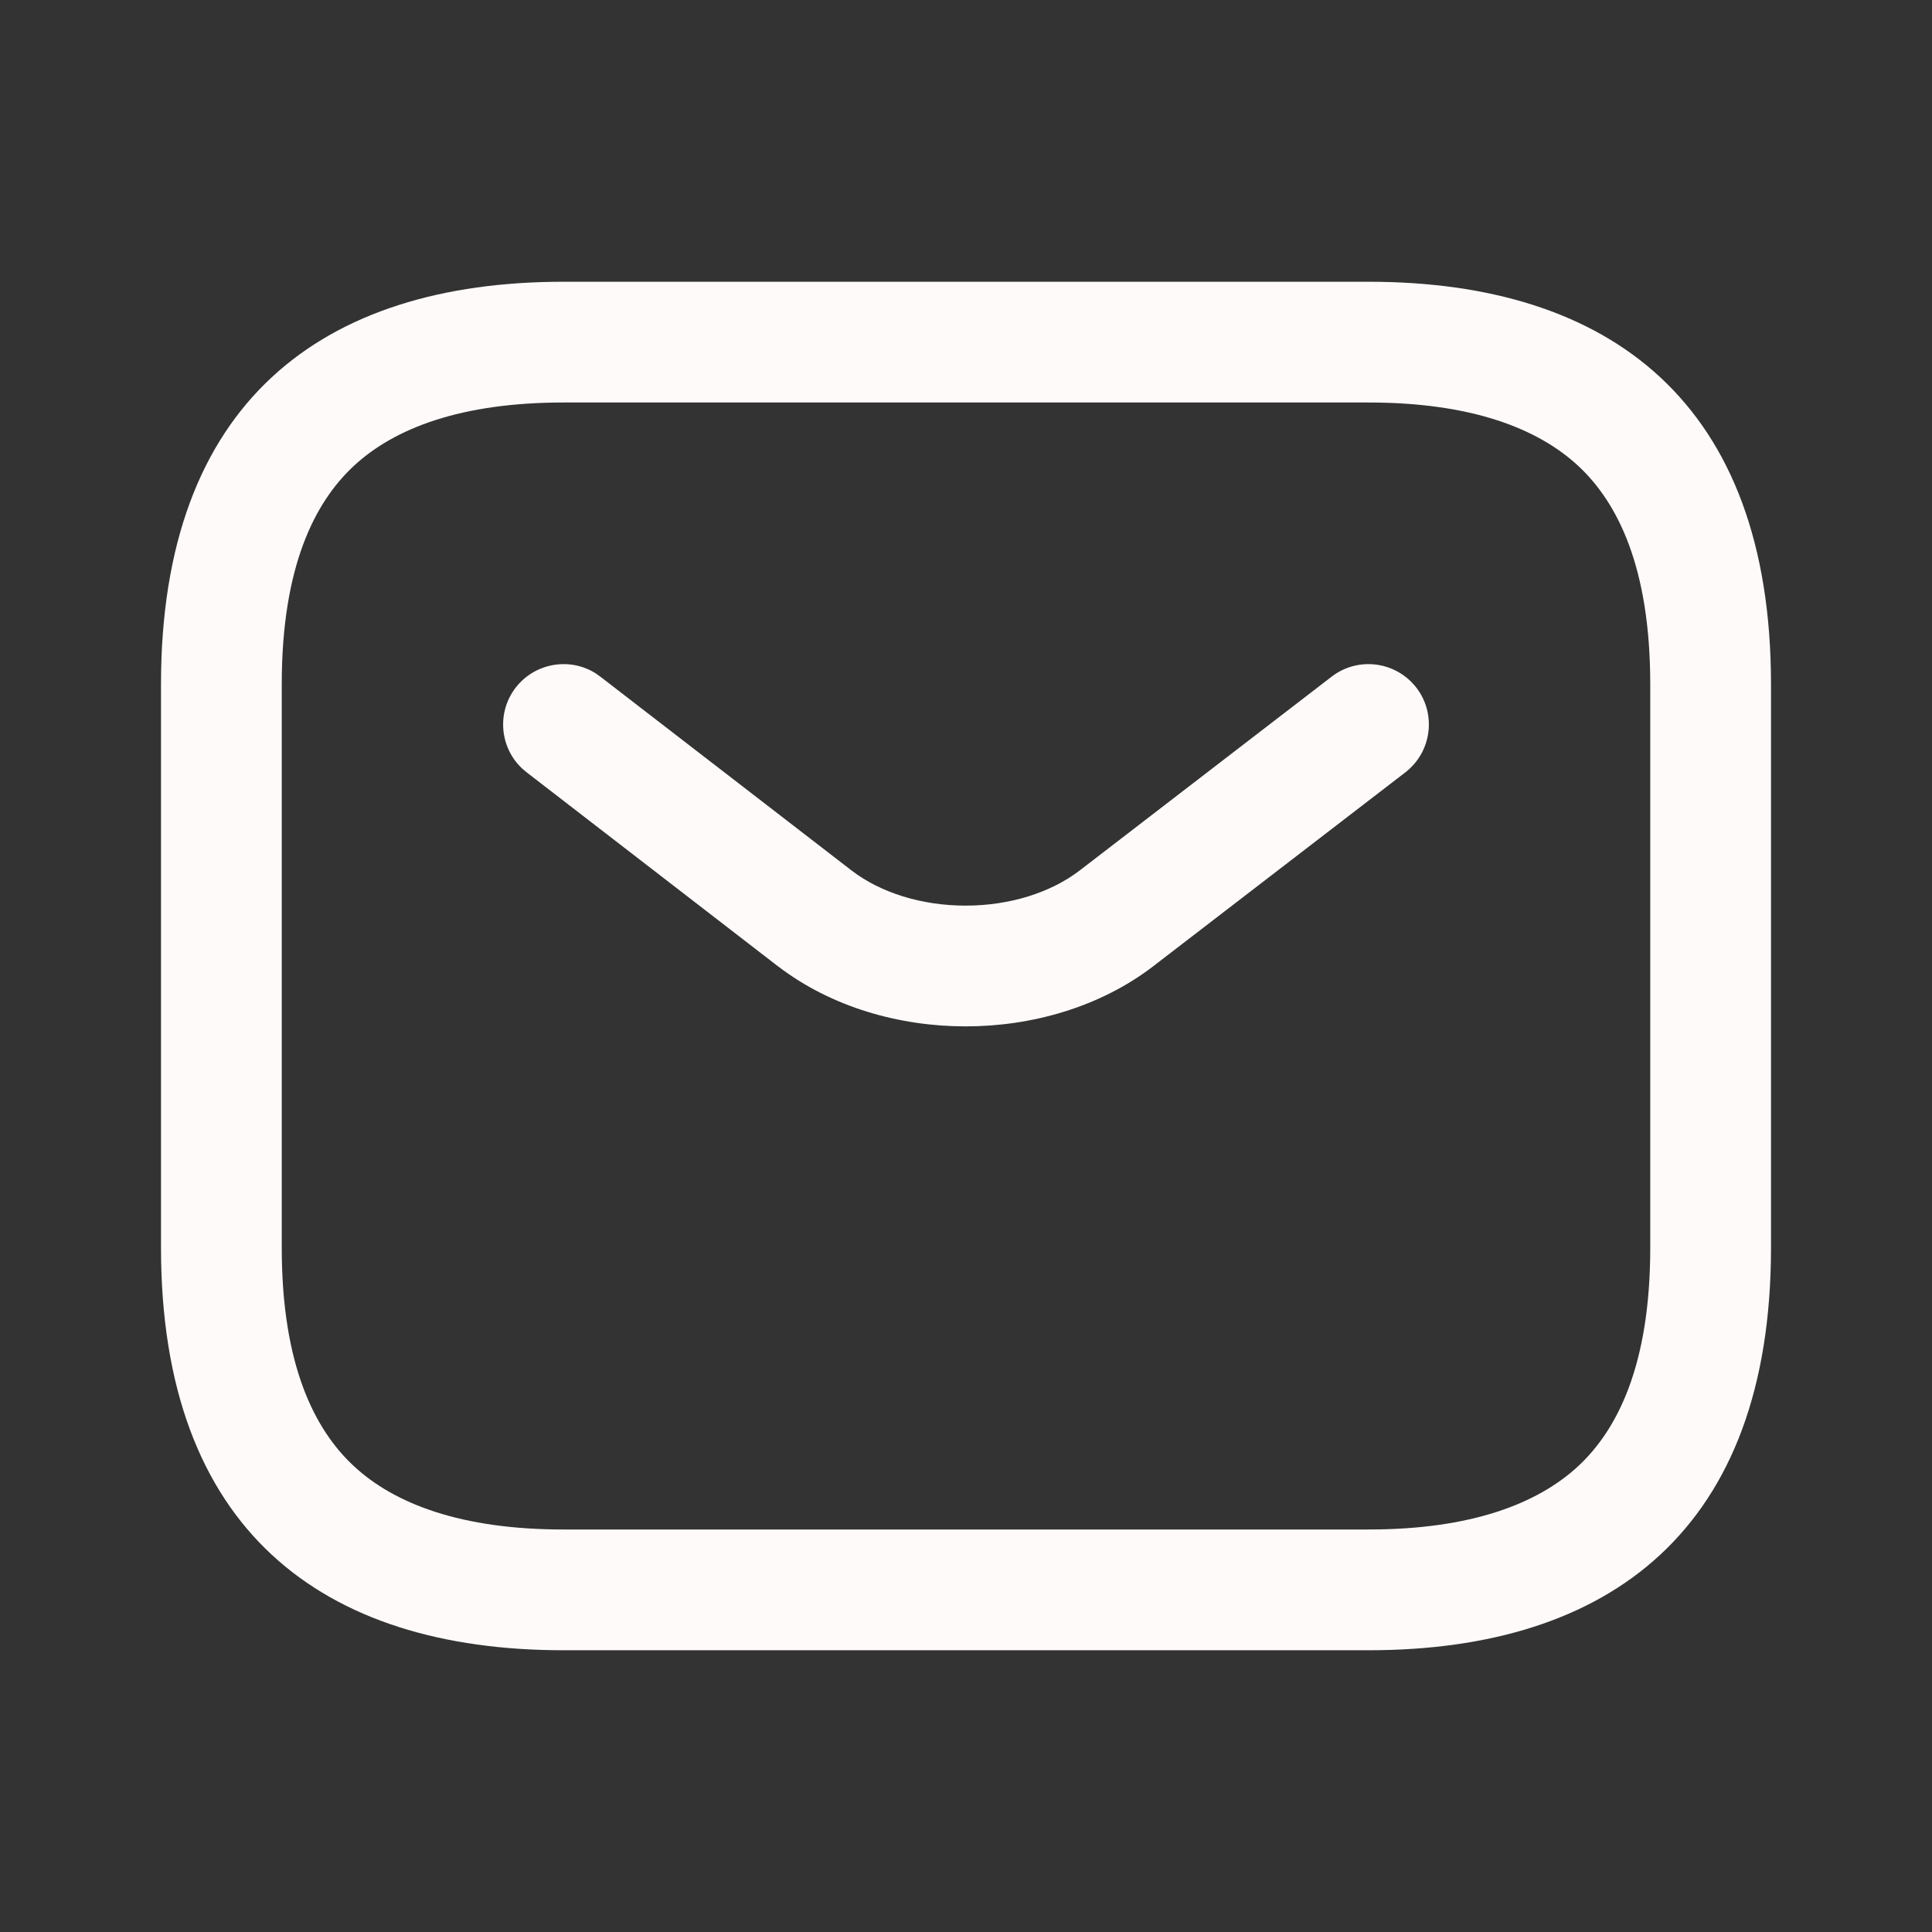
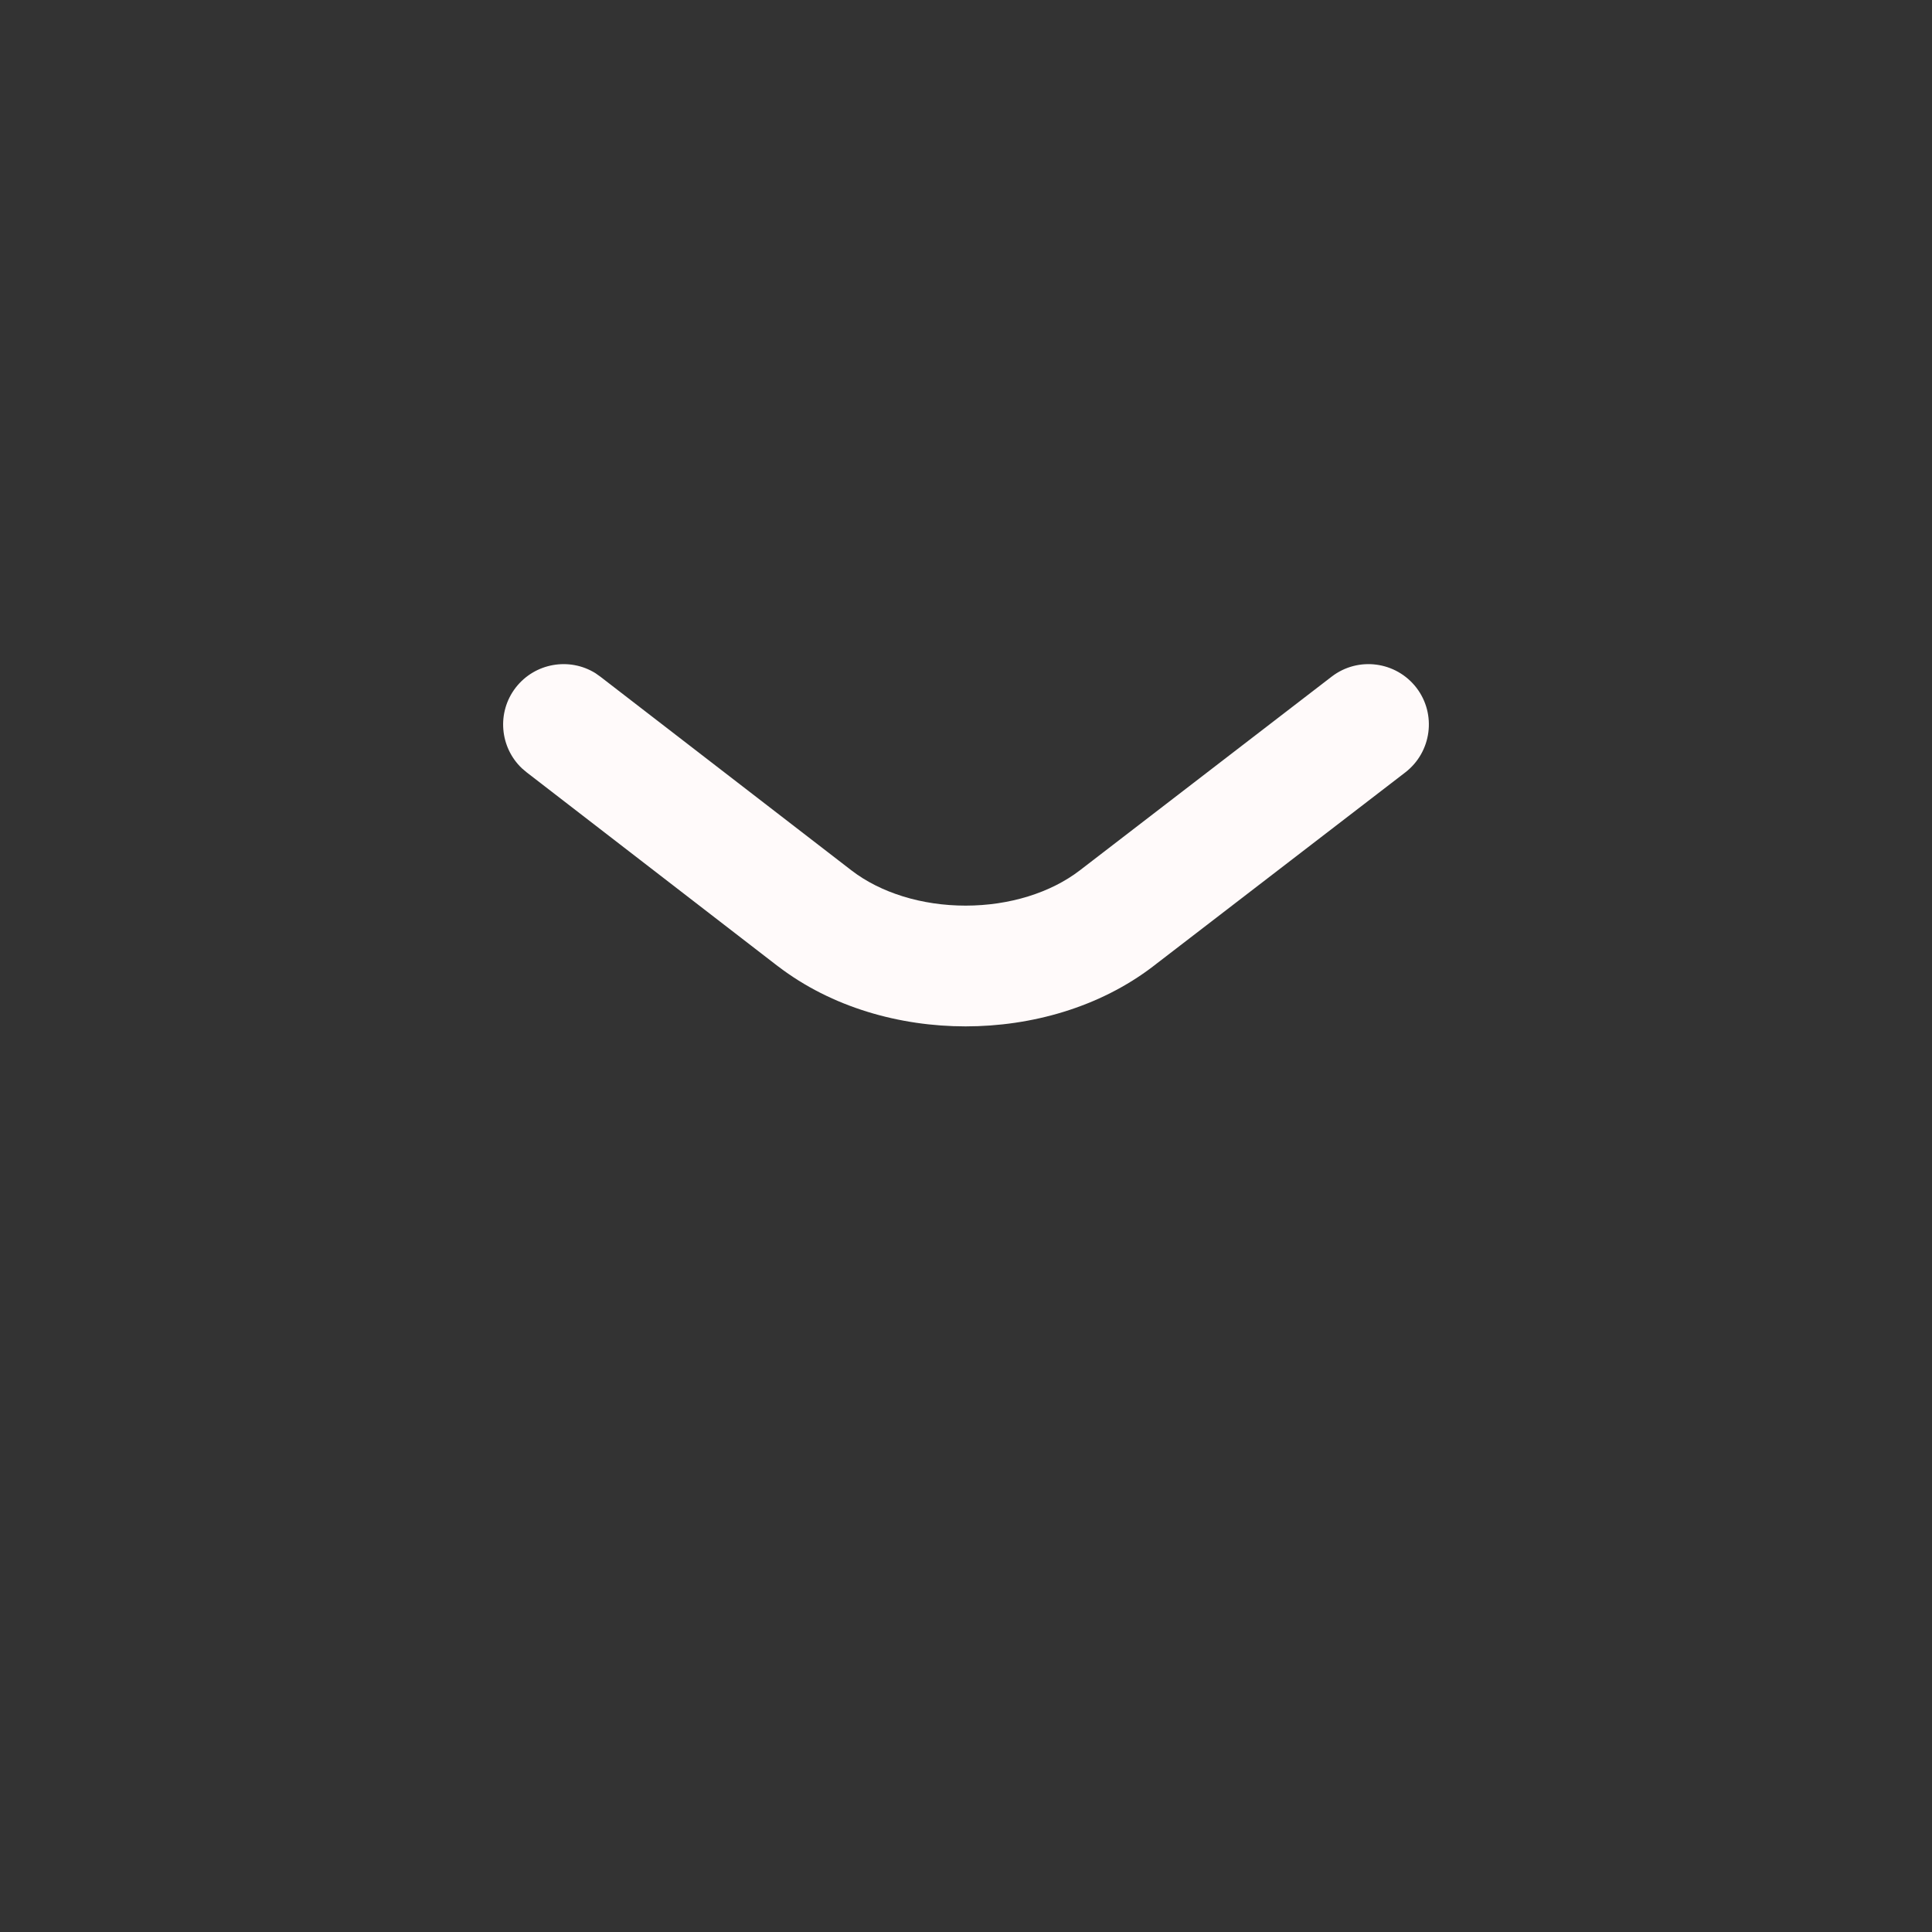
<svg xmlns="http://www.w3.org/2000/svg" width="24" height="24" viewBox="0 0 24 24" fill="none">
  <rect x="0" y="0" width="24" height="24" fill="#333333" stroke="none" />
  <path d="M6.406 8.542C6.644 8.235 7.073 8.162 7.396 8.362L7.458 8.406L10.578 10.813C10.94 11.091 11.451 11.25 11.995 11.25C12.54 11.25 13.052 11.09 13.414 10.812L16.543 8.405C16.871 8.153 17.342 8.215 17.595 8.543C17.847 8.871 17.785 9.342 17.457 9.595L14.327 12.002L14.326 12.003C13.658 12.515 12.81 12.75 11.995 12.75C11.18 12.75 10.332 12.515 9.664 12.003L9.662 12.002L6.542 9.594L6.483 9.544C6.208 9.283 6.169 8.849 6.406 8.542Z" fill="#FFFAFA" />
-   <path fill-rule="evenodd" clip-rule="evenodd" d="M17 3.5C20 3.5 22 5 22 8.5V15.5C22 19 20 20.5 17 20.5H7C4 20.5 2 19 2 15.5V8.5C2 5 4 3.5 7 3.5H17ZM7 5C5.73 5 4.901 5.318 4.396 5.787C3.911 6.237 3.5 7.036 3.5 8.5V15.5C3.5 16.964 3.911 17.763 4.396 18.213C4.901 18.682 5.73 19 7 19H17C18.27 19 19.099 18.682 19.605 18.213C20.089 17.763 20.5 16.964 20.5 15.5V8.5C20.5 7.036 20.089 6.237 19.605 5.787C19.099 5.318 18.27 5 17 5H7Z" fill="#FFFAFA" />
</svg>